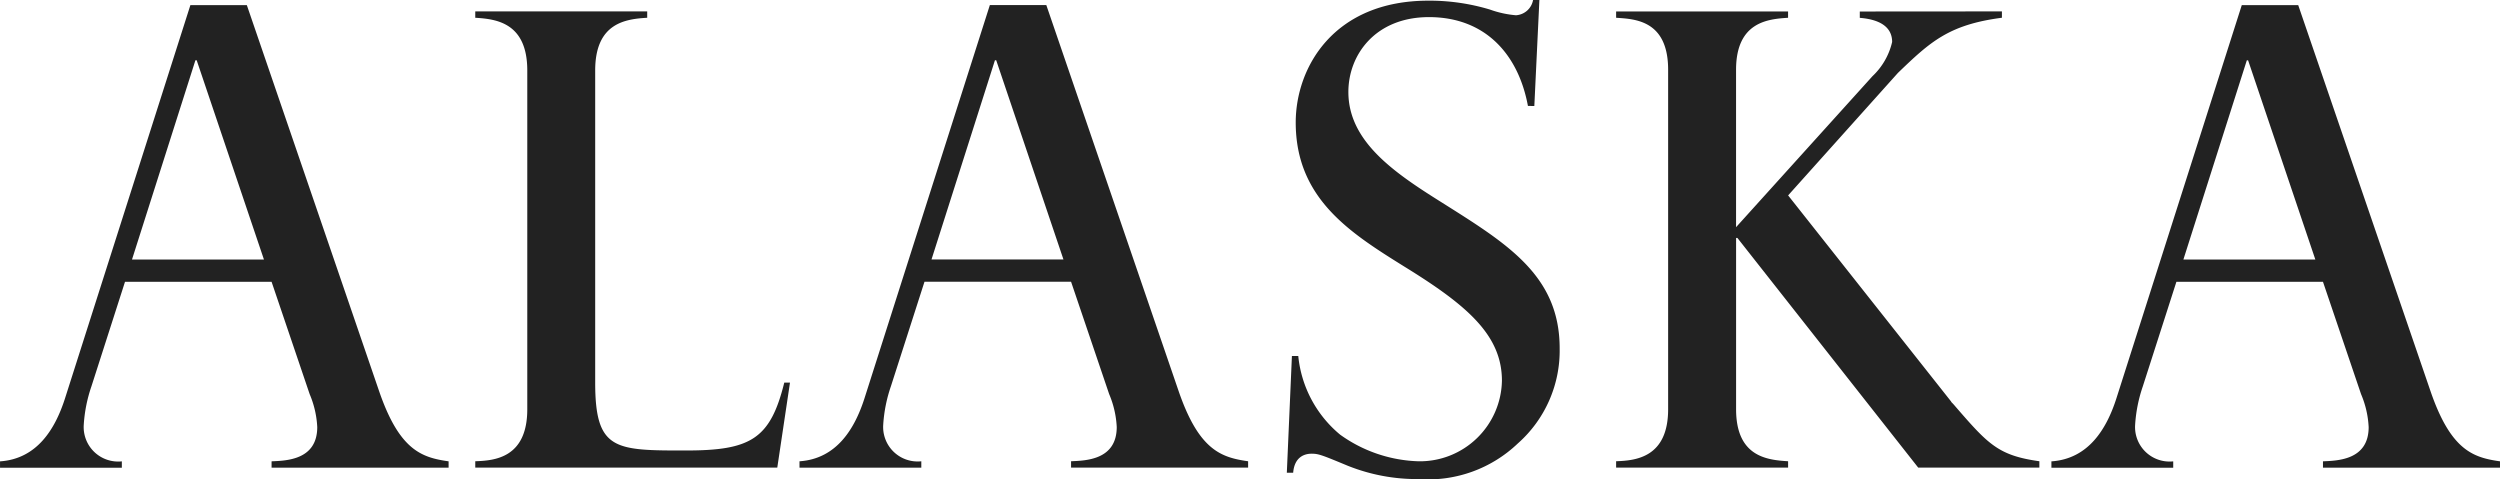
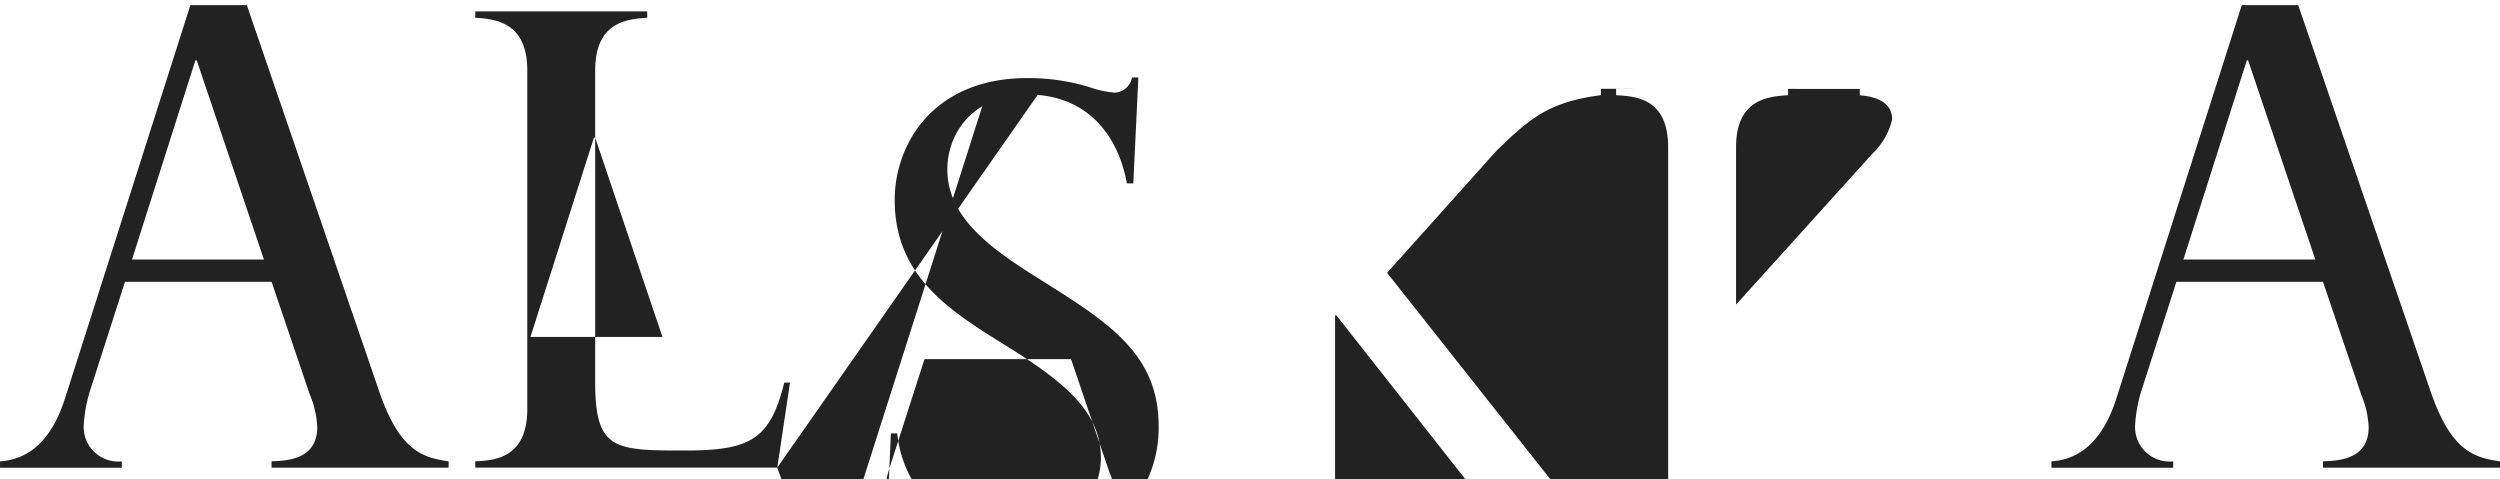
<svg xmlns="http://www.w3.org/2000/svg" width="182.655" height="35" viewBox="0 0 182.655 35">
-   <path d="M208.406,413.4c1.484,4.358,3.106,4.914,5.1,5.192v.464H200.572v-.464c1.066-.046,3.337-.092,3.337-2.5a7.018,7.018,0,0,0-.555-2.41l-2.782-8.206H189.863l-2.456,7.649a10.644,10.644,0,0,0-.557,2.782,2.52,2.52,0,0,0,2.782,2.688v.464h-8.9v-.464c2.735-.185,4.034-2.41,4.729-4.543l9.178-28.788h4.126Zm-18.033-9.549h9.642L195.1,389.291h-.093Zm47.147,15.2H215.454v-.464c1.391-.046,3.8-.231,3.8-3.8V390.033c0-3.523-2.318-3.755-3.8-3.848v-.463h12.562v.463c-1.576.093-3.8.371-3.8,3.848v22.808c0,4.96,1.437,4.96,6.63,4.96,4.728,0,6.165-.834,7.185-4.96h.417Zm29.3-5.656c1.484,4.358,3.106,4.914,5.1,5.192v.464H258.984v-.464c1.066-.046,3.337-.092,3.337-2.5a7.018,7.018,0,0,0-.555-2.41l-2.782-8.206H248.275l-2.457,7.649a10.646,10.646,0,0,0-.557,2.782,2.52,2.52,0,0,0,2.782,2.688v.464h-8.9v-.464c2.735-.185,4.033-2.41,4.729-4.543l9.178-28.788h4.126Zm-18.033-9.549h9.642l-4.914-14.556h-.093Zm43.577-11.219c-.695-3.755-3.105-6.49-7.232-6.49-3.894,0-5.887,2.734-5.887,5.47,0,3.616,3.338,5.887,6.815,8.066,4.775,3.013,8.622,5.332,8.622,10.662a9.05,9.05,0,0,1-3.06,6.954,9.494,9.494,0,0,1-7.231,2.6,13.589,13.589,0,0,1-5.193-.974c-1.9-.788-2.132-.88-2.642-.88s-1.251.231-1.344,1.39h-.464l.372-8.529h.464a8.553,8.553,0,0,0,3.059,5.748,10.324,10.324,0,0,0,5.749,1.946,6,6,0,0,0,6.072-5.887c0-3.338-2.55-5.516-7.139-8.344-3.941-2.457-7.927-4.96-7.927-10.523,0-4.033,2.782-8.9,9.689-8.9a15.28,15.28,0,0,1,4.5.649,7.414,7.414,0,0,0,1.9.417,1.352,1.352,0,0,0,1.251-1.113h.463l-.37,7.742Zm34.63-6.907v.463c-3.894.51-5.238,1.762-7.6,4.033l-8.02,8.947,11.914,15.066c0,.046.046.046.279.324,2.41,2.782,3.152,3.616,6.164,4.033v.464h-8.854l-13.211-16.781h-.094v12.517c0,3.476,2.272,3.709,3.8,3.8v.464H298.807v-.464c1.437-.046,3.8-.277,3.8-3.8v-24.8c0-3.616-2.41-3.709-3.8-3.8v-.463H311.37v.463c-1.437.093-3.8.279-3.8,3.8v11.5l9.967-11.033a4.978,4.978,0,0,0,1.437-2.5c0-.928-.649-1.622-2.364-1.762v-.463ZM358.285,413.4c1.483,4.358,3.106,4.914,5.1,5.192v.464H350.451v-.464c1.066-.046,3.338-.092,3.338-2.5a7.026,7.026,0,0,0-.556-2.41l-2.782-8.206H339.742l-2.457,7.649a10.674,10.674,0,0,0-.557,2.782,2.52,2.52,0,0,0,2.782,2.688v.464h-8.9v-.464c2.735-.185,4.033-2.41,4.729-4.543l9.179-28.788h4.125Zm-18.033-9.549h9.642l-4.913-14.556h-.094Z" transform="translate(-180.73 -384.887)" fill="#222" />
+   <path d="M208.406,413.4c1.484,4.358,3.106,4.914,5.1,5.192v.464H200.572v-.464c1.066-.046,3.337-.092,3.337-2.5a7.018,7.018,0,0,0-.555-2.41l-2.782-8.206H189.863l-2.456,7.649a10.644,10.644,0,0,0-.557,2.782,2.52,2.52,0,0,0,2.782,2.688v.464h-8.9v-.464c2.735-.185,4.034-2.41,4.729-4.543l9.178-28.788h4.126Zm-18.033-9.549h9.642L195.1,389.291h-.093Zm47.147,15.2H215.454v-.464c1.391-.046,3.8-.231,3.8-3.8V390.033c0-3.523-2.318-3.755-3.8-3.848v-.463h12.562v.463c-1.576.093-3.8.371-3.8,3.848v22.808c0,4.96,1.437,4.96,6.63,4.96,4.728,0,6.165-.834,7.185-4.96h.417Zc1.484,4.358,3.106,4.914,5.1,5.192v.464H258.984v-.464c1.066-.046,3.337-.092,3.337-2.5a7.018,7.018,0,0,0-.555-2.41l-2.782-8.206H248.275l-2.457,7.649a10.646,10.646,0,0,0-.557,2.782,2.52,2.52,0,0,0,2.782,2.688v.464h-8.9v-.464c2.735-.185,4.033-2.41,4.729-4.543l9.178-28.788h4.126Zm-18.033-9.549h9.642l-4.914-14.556h-.093Zm43.577-11.219c-.695-3.755-3.105-6.49-7.232-6.49-3.894,0-5.887,2.734-5.887,5.47,0,3.616,3.338,5.887,6.815,8.066,4.775,3.013,8.622,5.332,8.622,10.662a9.05,9.05,0,0,1-3.06,6.954,9.494,9.494,0,0,1-7.231,2.6,13.589,13.589,0,0,1-5.193-.974c-1.9-.788-2.132-.88-2.642-.88s-1.251.231-1.344,1.39h-.464l.372-8.529h.464a8.553,8.553,0,0,0,3.059,5.748,10.324,10.324,0,0,0,5.749,1.946,6,6,0,0,0,6.072-5.887c0-3.338-2.55-5.516-7.139-8.344-3.941-2.457-7.927-4.96-7.927-10.523,0-4.033,2.782-8.9,9.689-8.9a15.28,15.28,0,0,1,4.5.649,7.414,7.414,0,0,0,1.9.417,1.352,1.352,0,0,0,1.251-1.113h.463l-.37,7.742Zm34.63-6.907v.463c-3.894.51-5.238,1.762-7.6,4.033l-8.02,8.947,11.914,15.066c0,.046.046.046.279.324,2.41,2.782,3.152,3.616,6.164,4.033v.464h-8.854l-13.211-16.781h-.094v12.517c0,3.476,2.272,3.709,3.8,3.8v.464H298.807v-.464c1.437-.046,3.8-.277,3.8-3.8v-24.8c0-3.616-2.41-3.709-3.8-3.8v-.463H311.37v.463c-1.437.093-3.8.279-3.8,3.8v11.5l9.967-11.033a4.978,4.978,0,0,0,1.437-2.5c0-.928-.649-1.622-2.364-1.762v-.463ZM358.285,413.4c1.483,4.358,3.106,4.914,5.1,5.192v.464H350.451v-.464c1.066-.046,3.338-.092,3.338-2.5a7.026,7.026,0,0,0-.556-2.41l-2.782-8.206H339.742l-2.457,7.649a10.674,10.674,0,0,0-.557,2.782,2.52,2.52,0,0,0,2.782,2.688v.464h-8.9v-.464c2.735-.185,4.033-2.41,4.729-4.543l9.179-28.788h4.125Zm-18.033-9.549h9.642l-4.913-14.556h-.094Z" transform="translate(-180.73 -384.887)" fill="#222" />
</svg>